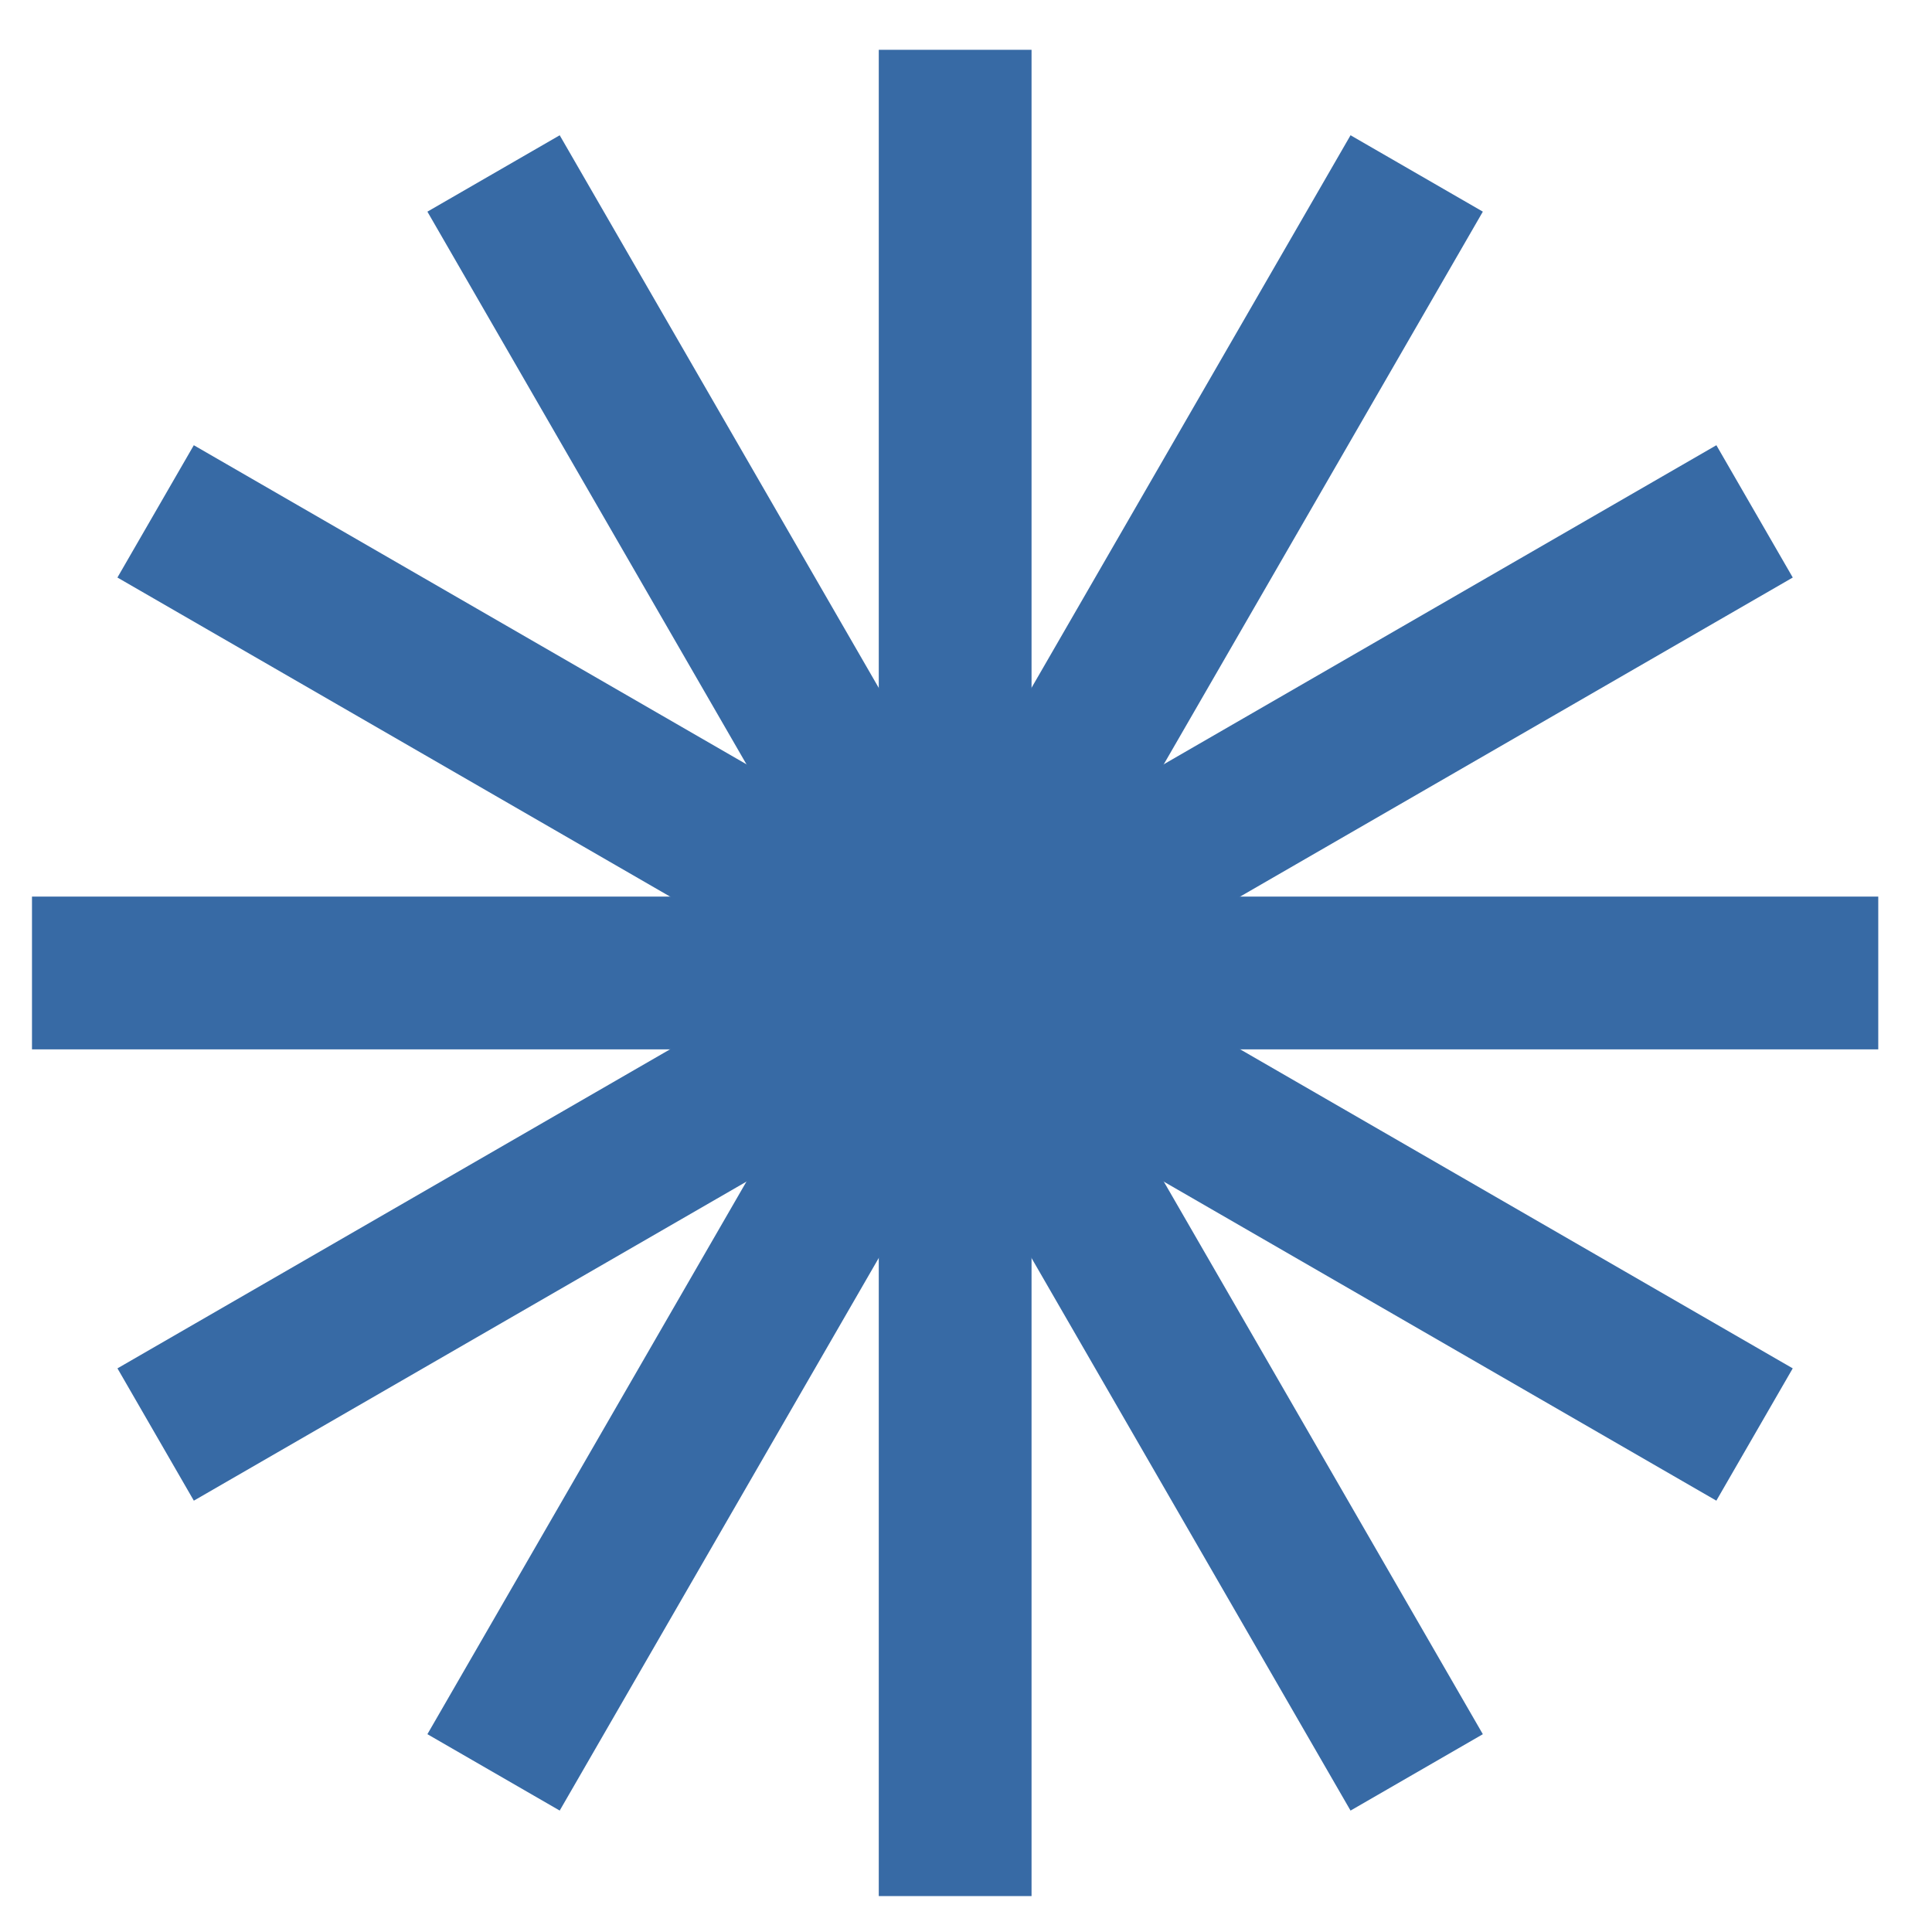
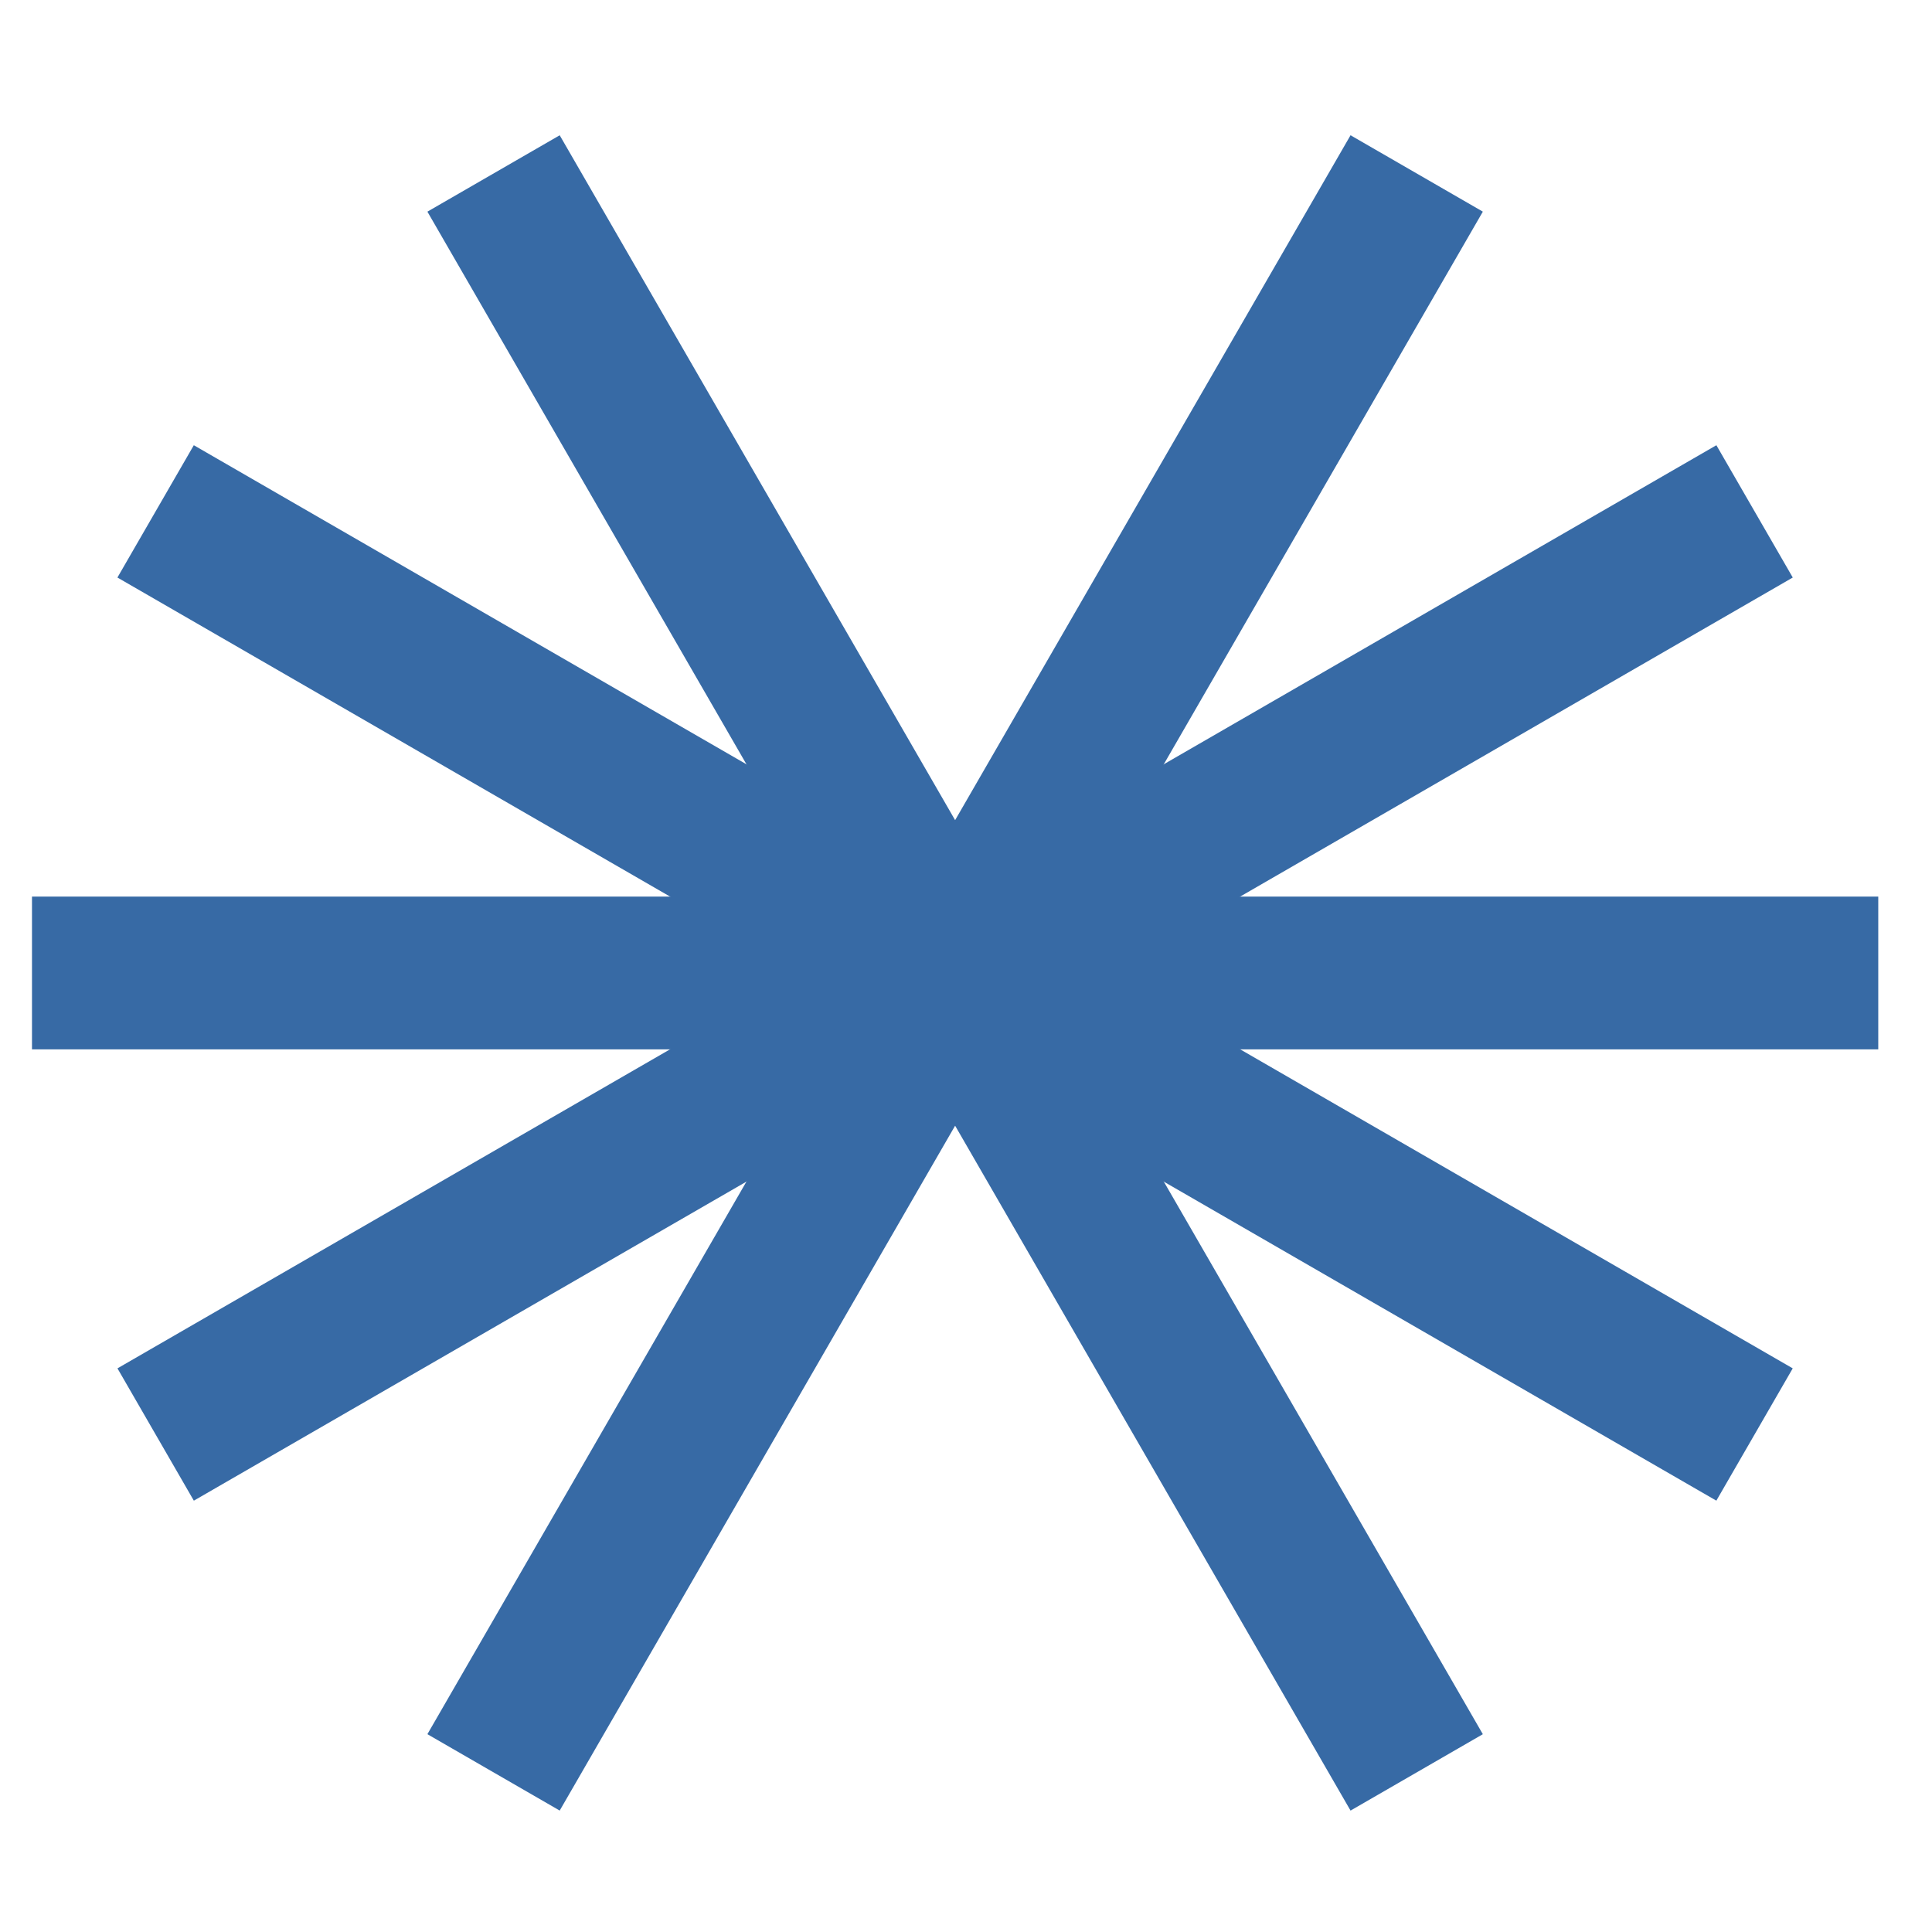
<svg xmlns="http://www.w3.org/2000/svg" width="27" height="27" viewBox="0 0 27 27" fill="none">
-   <rect x="12.281" y="0.696" width="2.135" height="25.802" fill="#376AA5" />
  <rect x="5.973" y="2.958" width="2.135" height="25.802" transform="rotate(-30 5.973 2.958)" fill="#376AA5" />
  <rect x="1.641" y="8.071" width="2.135" height="25.802" transform="rotate(-60 1.641 8.071)" fill="#376AA5" />
  <rect x="0.447" y="14.665" width="2.135" height="25.802" transform="rotate(-90 0.447 14.665)" fill="#376AA5" />
  <rect x="2.709" y="20.972" width="2.135" height="25.802" transform="rotate(-120 2.709 20.972)" fill="#376AA5" />
  <rect x="7.822" y="25.303" width="2.135" height="25.802" transform="rotate(-150 7.822 25.303)" fill="#376AA5" />
</svg>